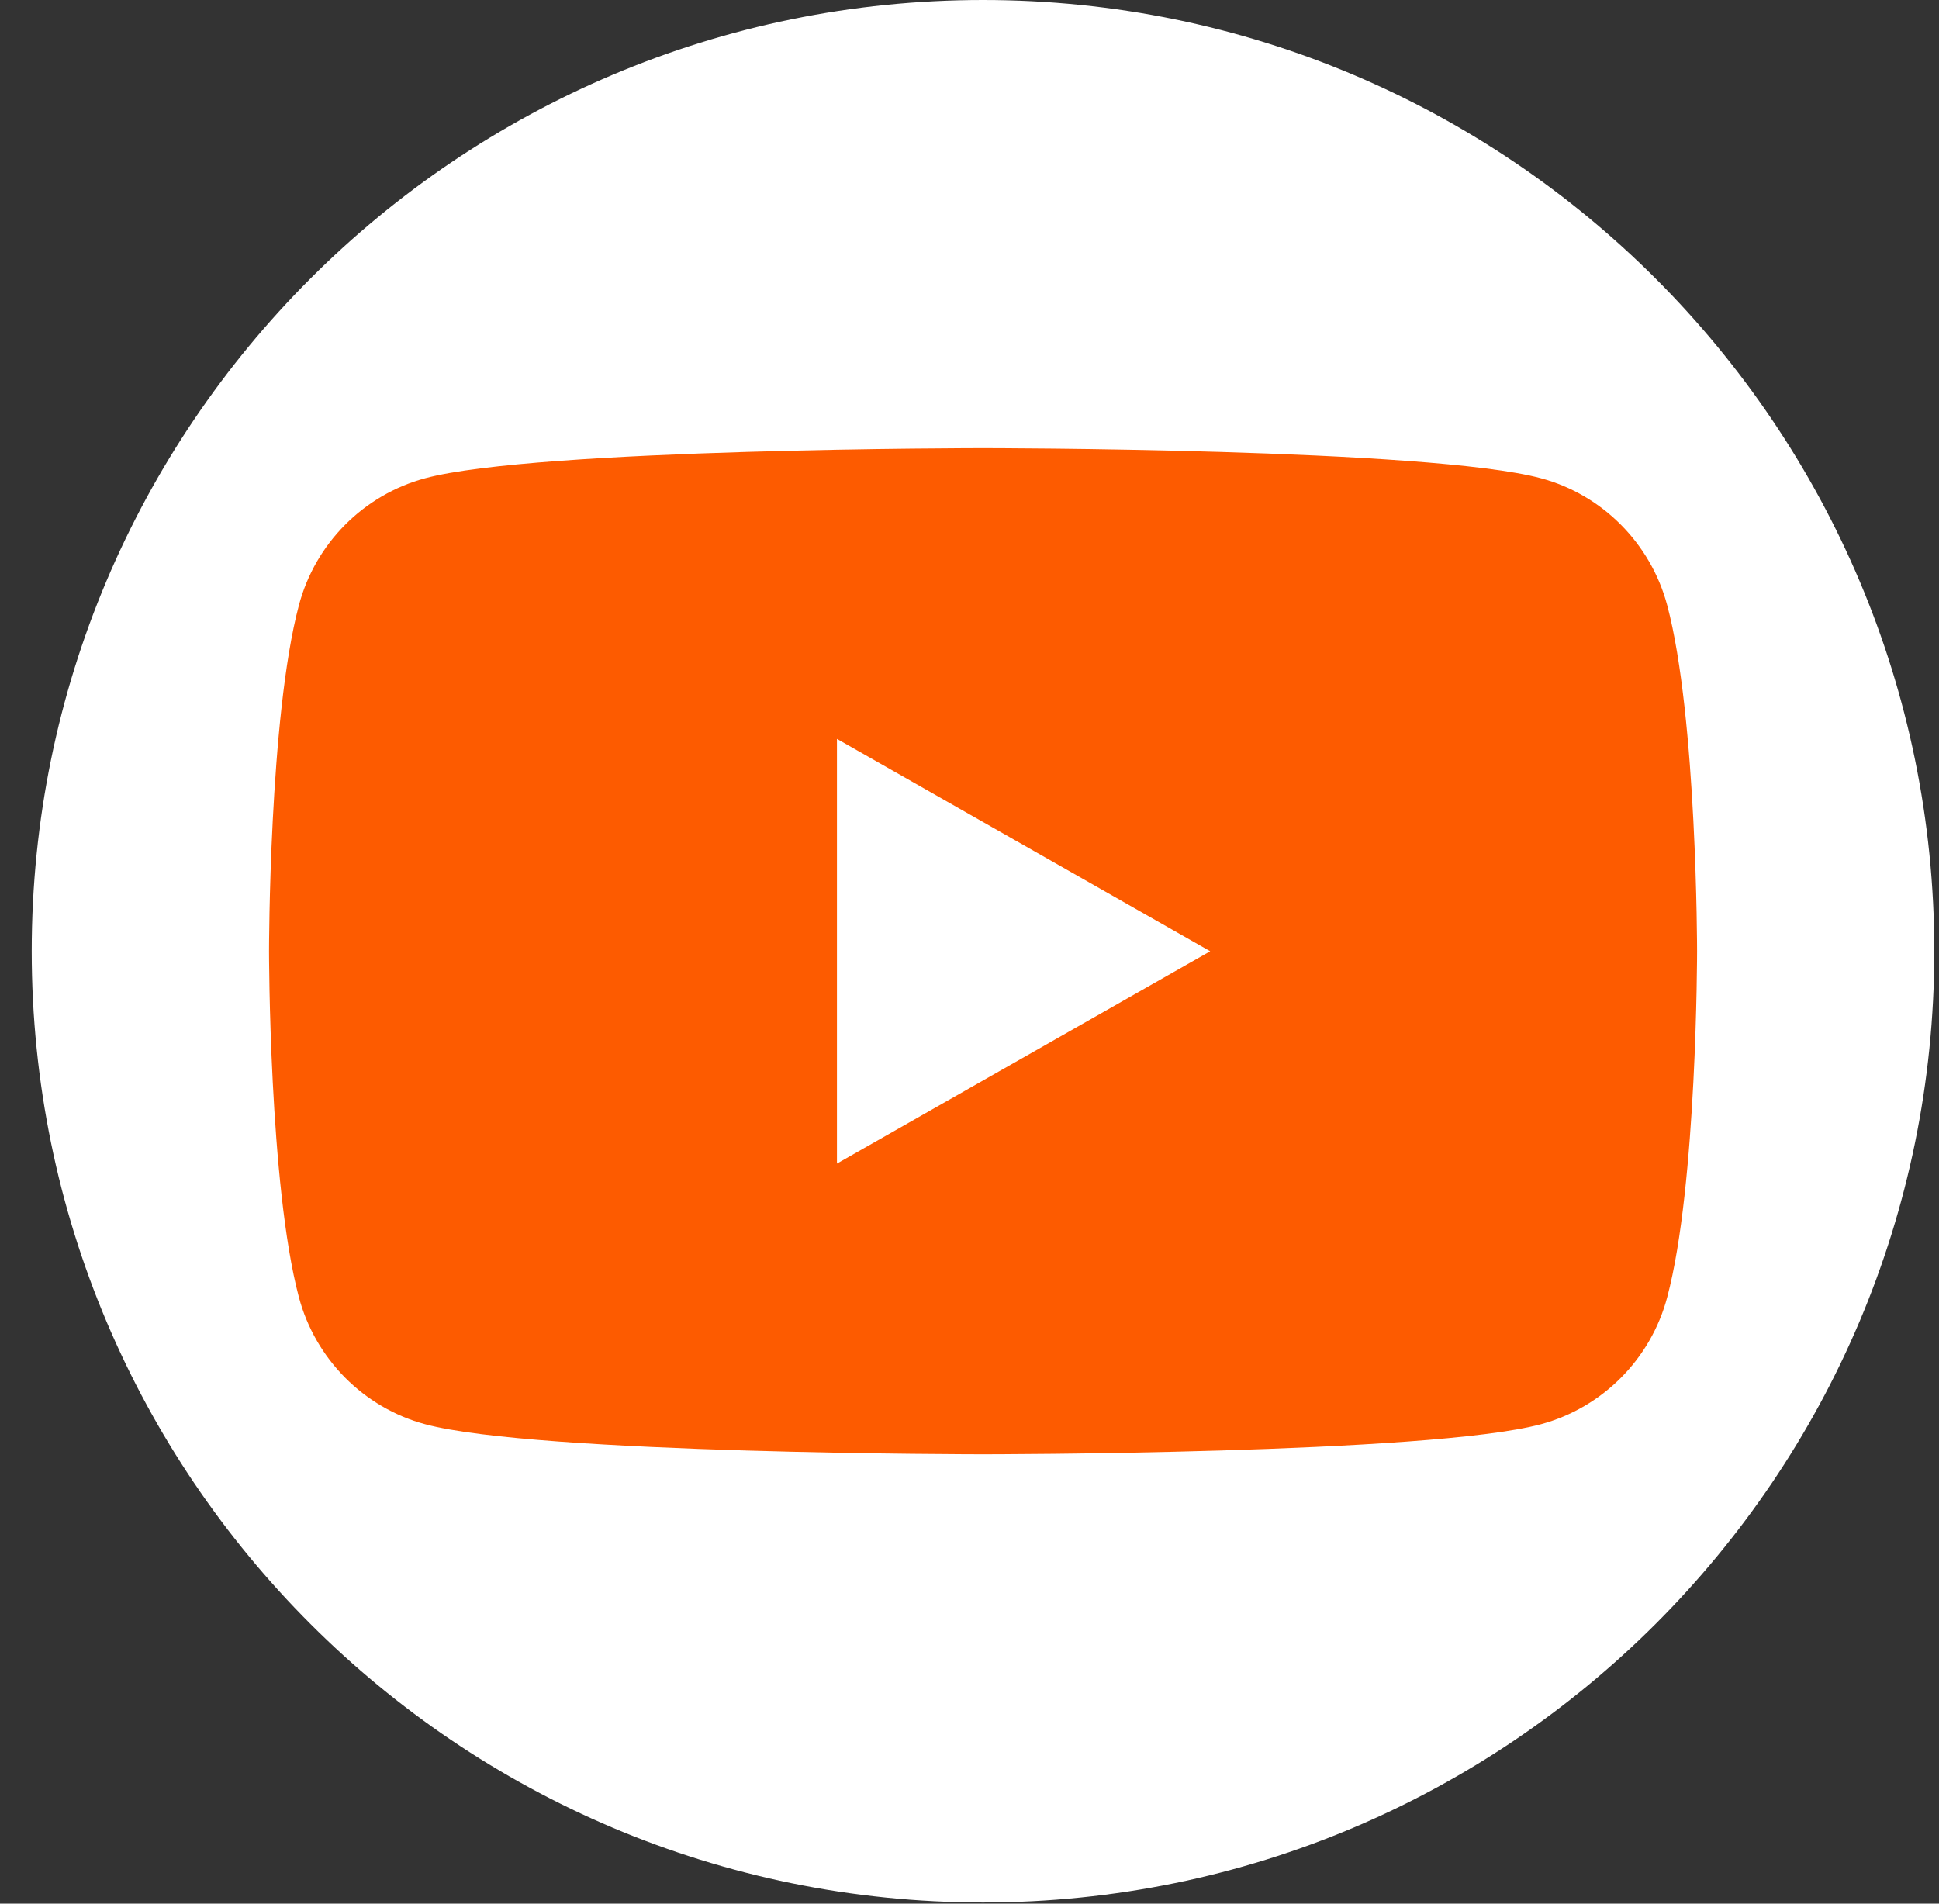
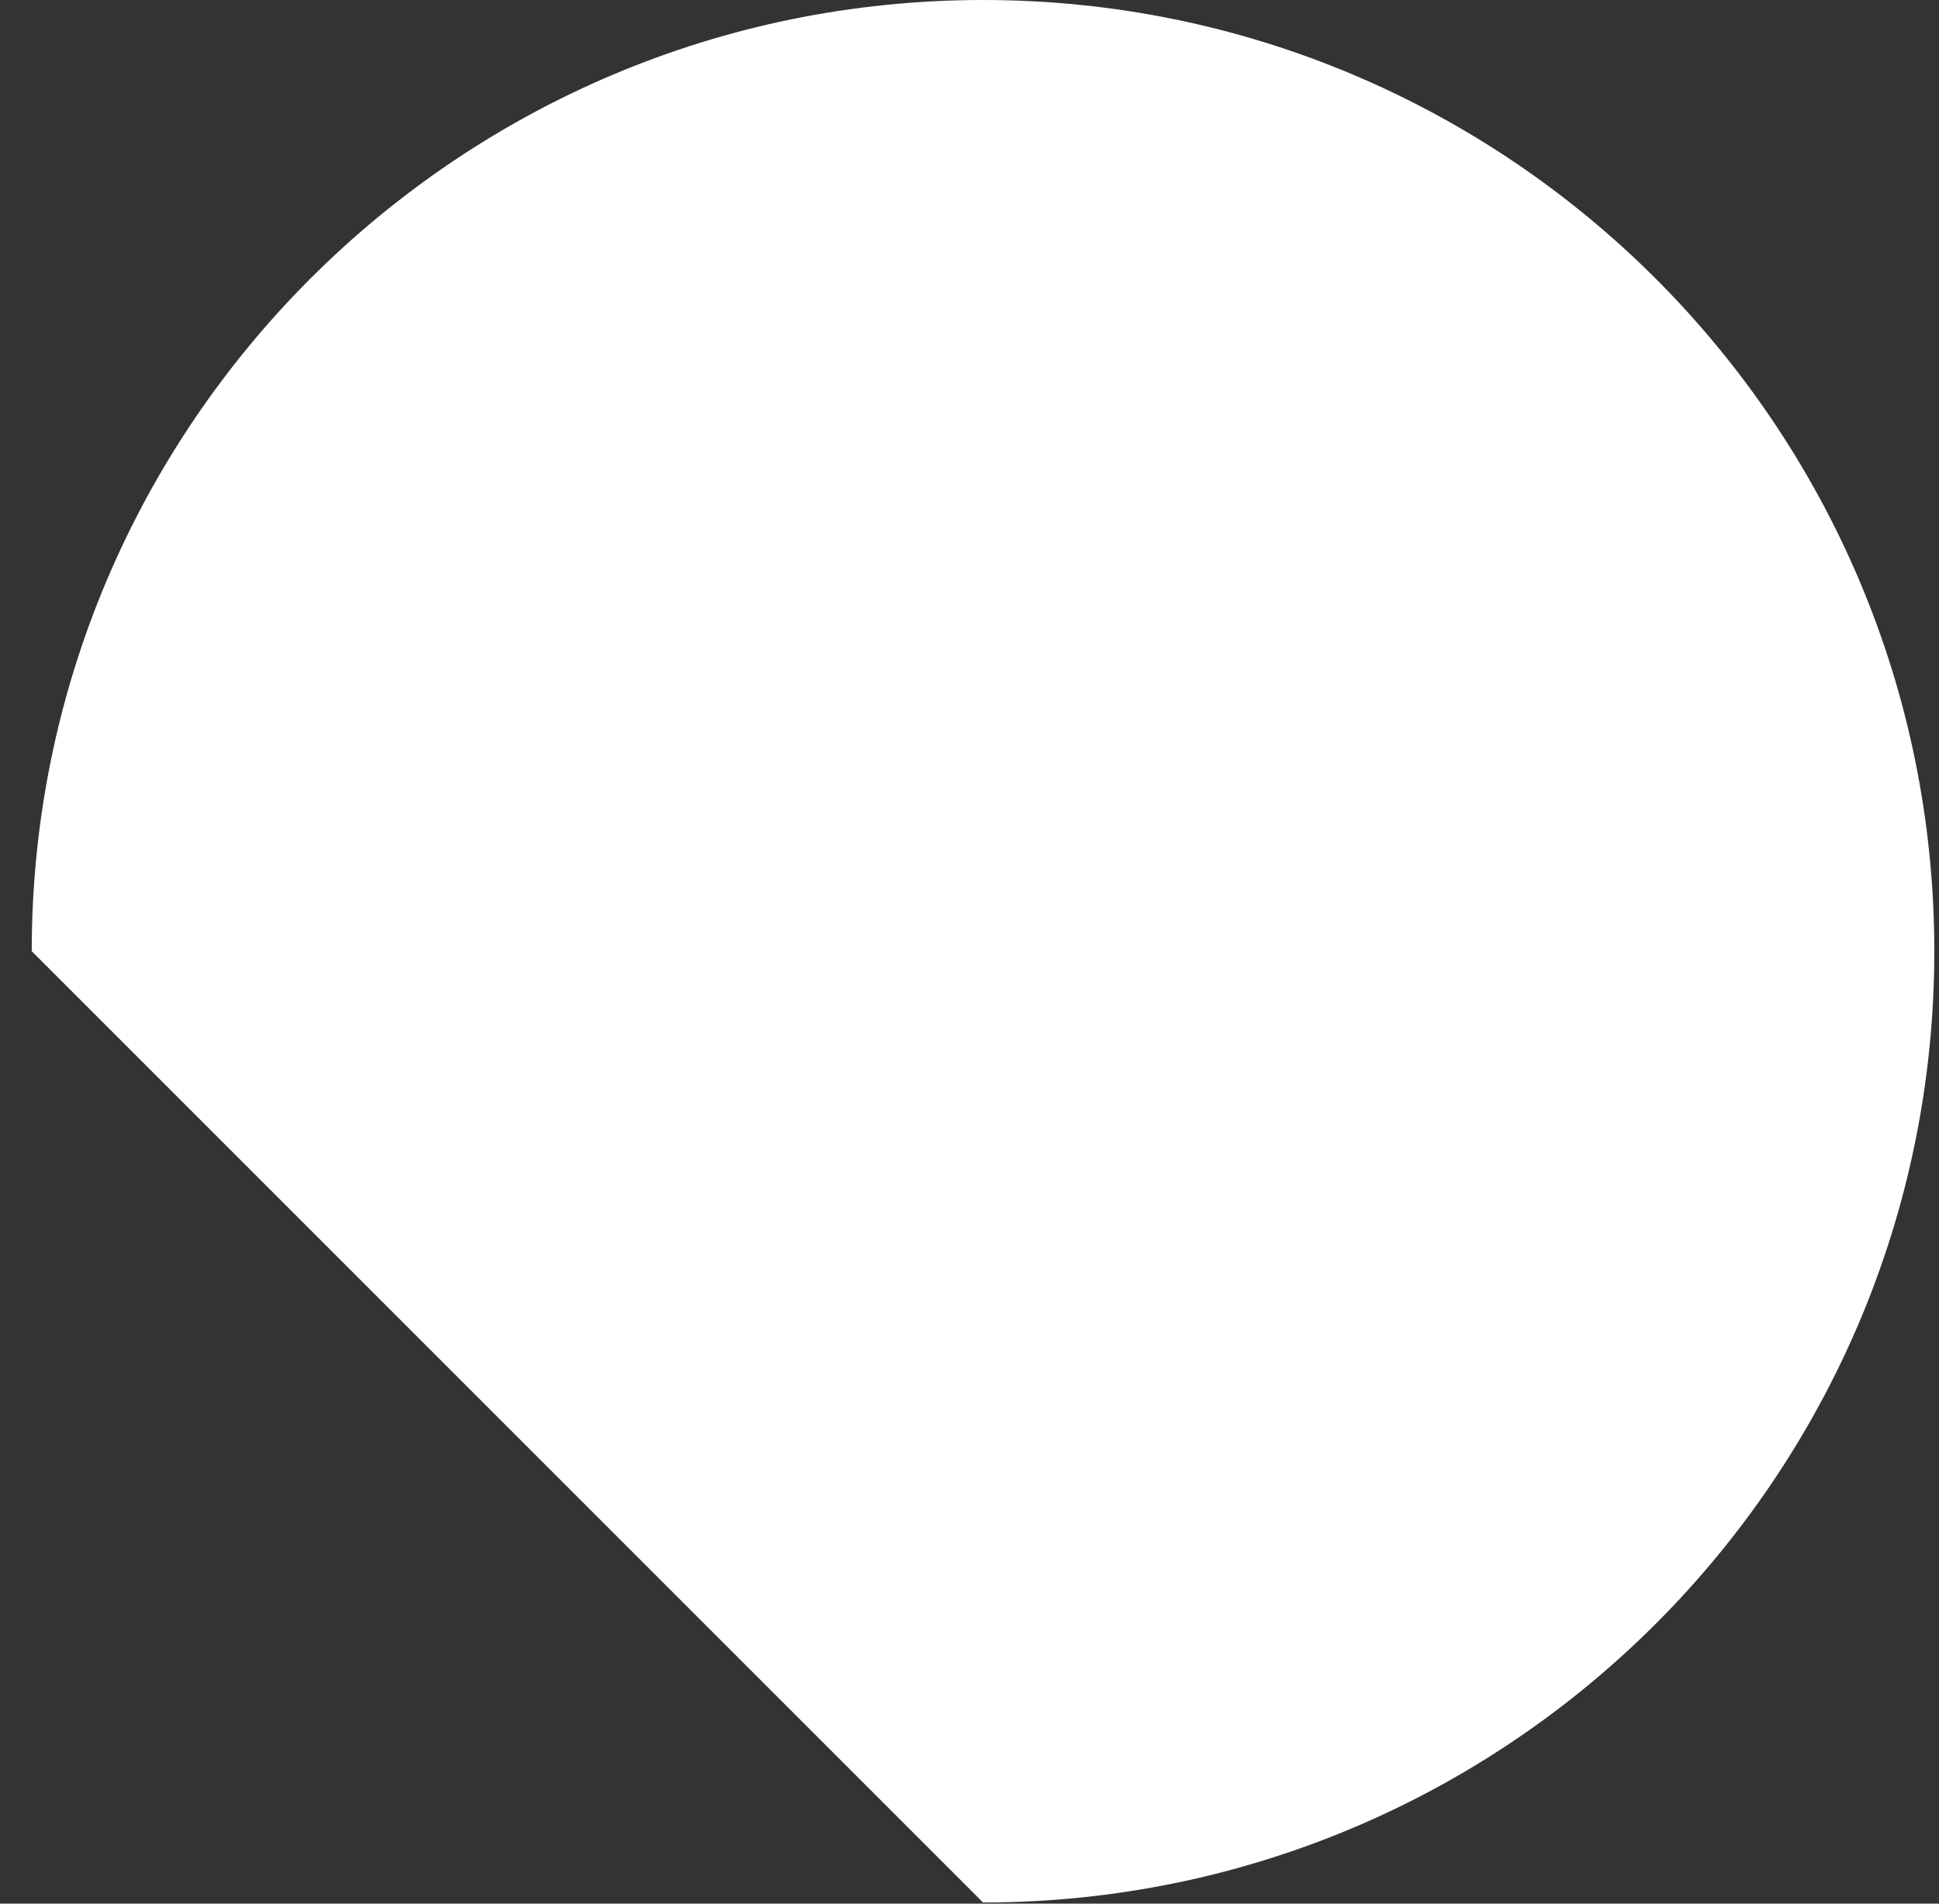
<svg xmlns="http://www.w3.org/2000/svg" width="55" height="54" viewBox="0 0 55 54" fill="none">
  <rect x="0" y="0" width="55" height="54" fill="#333333" stroke="none" />
-   <path d="M27.884 53.967C42.786 53.967 54.867 41.886 54.867 26.983C54.867 12.081 42.786 0 27.884 0C12.981 0 0.9 12.081 0.9 26.983C0.9 41.886 12.981 53.967 27.884 53.967Z" fill="white" />
-   <path d="M47.291 17.17C46.824 15.417 45.451 14.033 43.711 13.567C40.551 12.713 27.884 12.713 27.884 12.713C27.884 12.713 15.217 12.713 12.057 13.567C10.314 14.037 8.941 15.417 8.478 17.17C7.631 20.35 7.631 26.983 7.631 26.983C7.631 26.983 7.631 33.617 8.478 36.797C8.944 38.55 10.318 39.933 12.057 40.4C15.217 41.253 27.884 41.253 27.884 41.253C27.884 41.253 40.551 41.253 43.711 40.4C45.454 39.93 46.828 38.55 47.291 36.797C48.138 33.617 48.138 26.983 48.138 26.983C48.138 26.983 48.138 20.35 47.291 17.17Z" fill="#FD5B00" />
+   <path d="M27.884 53.967C42.786 53.967 54.867 41.886 54.867 26.983C54.867 12.081 42.786 0 27.884 0C12.981 0 0.9 12.081 0.9 26.983Z" fill="white" />
  <path d="M23.74 33.007V20.96L34.327 26.984L23.74 33.007Z" fill="white" />
</svg>